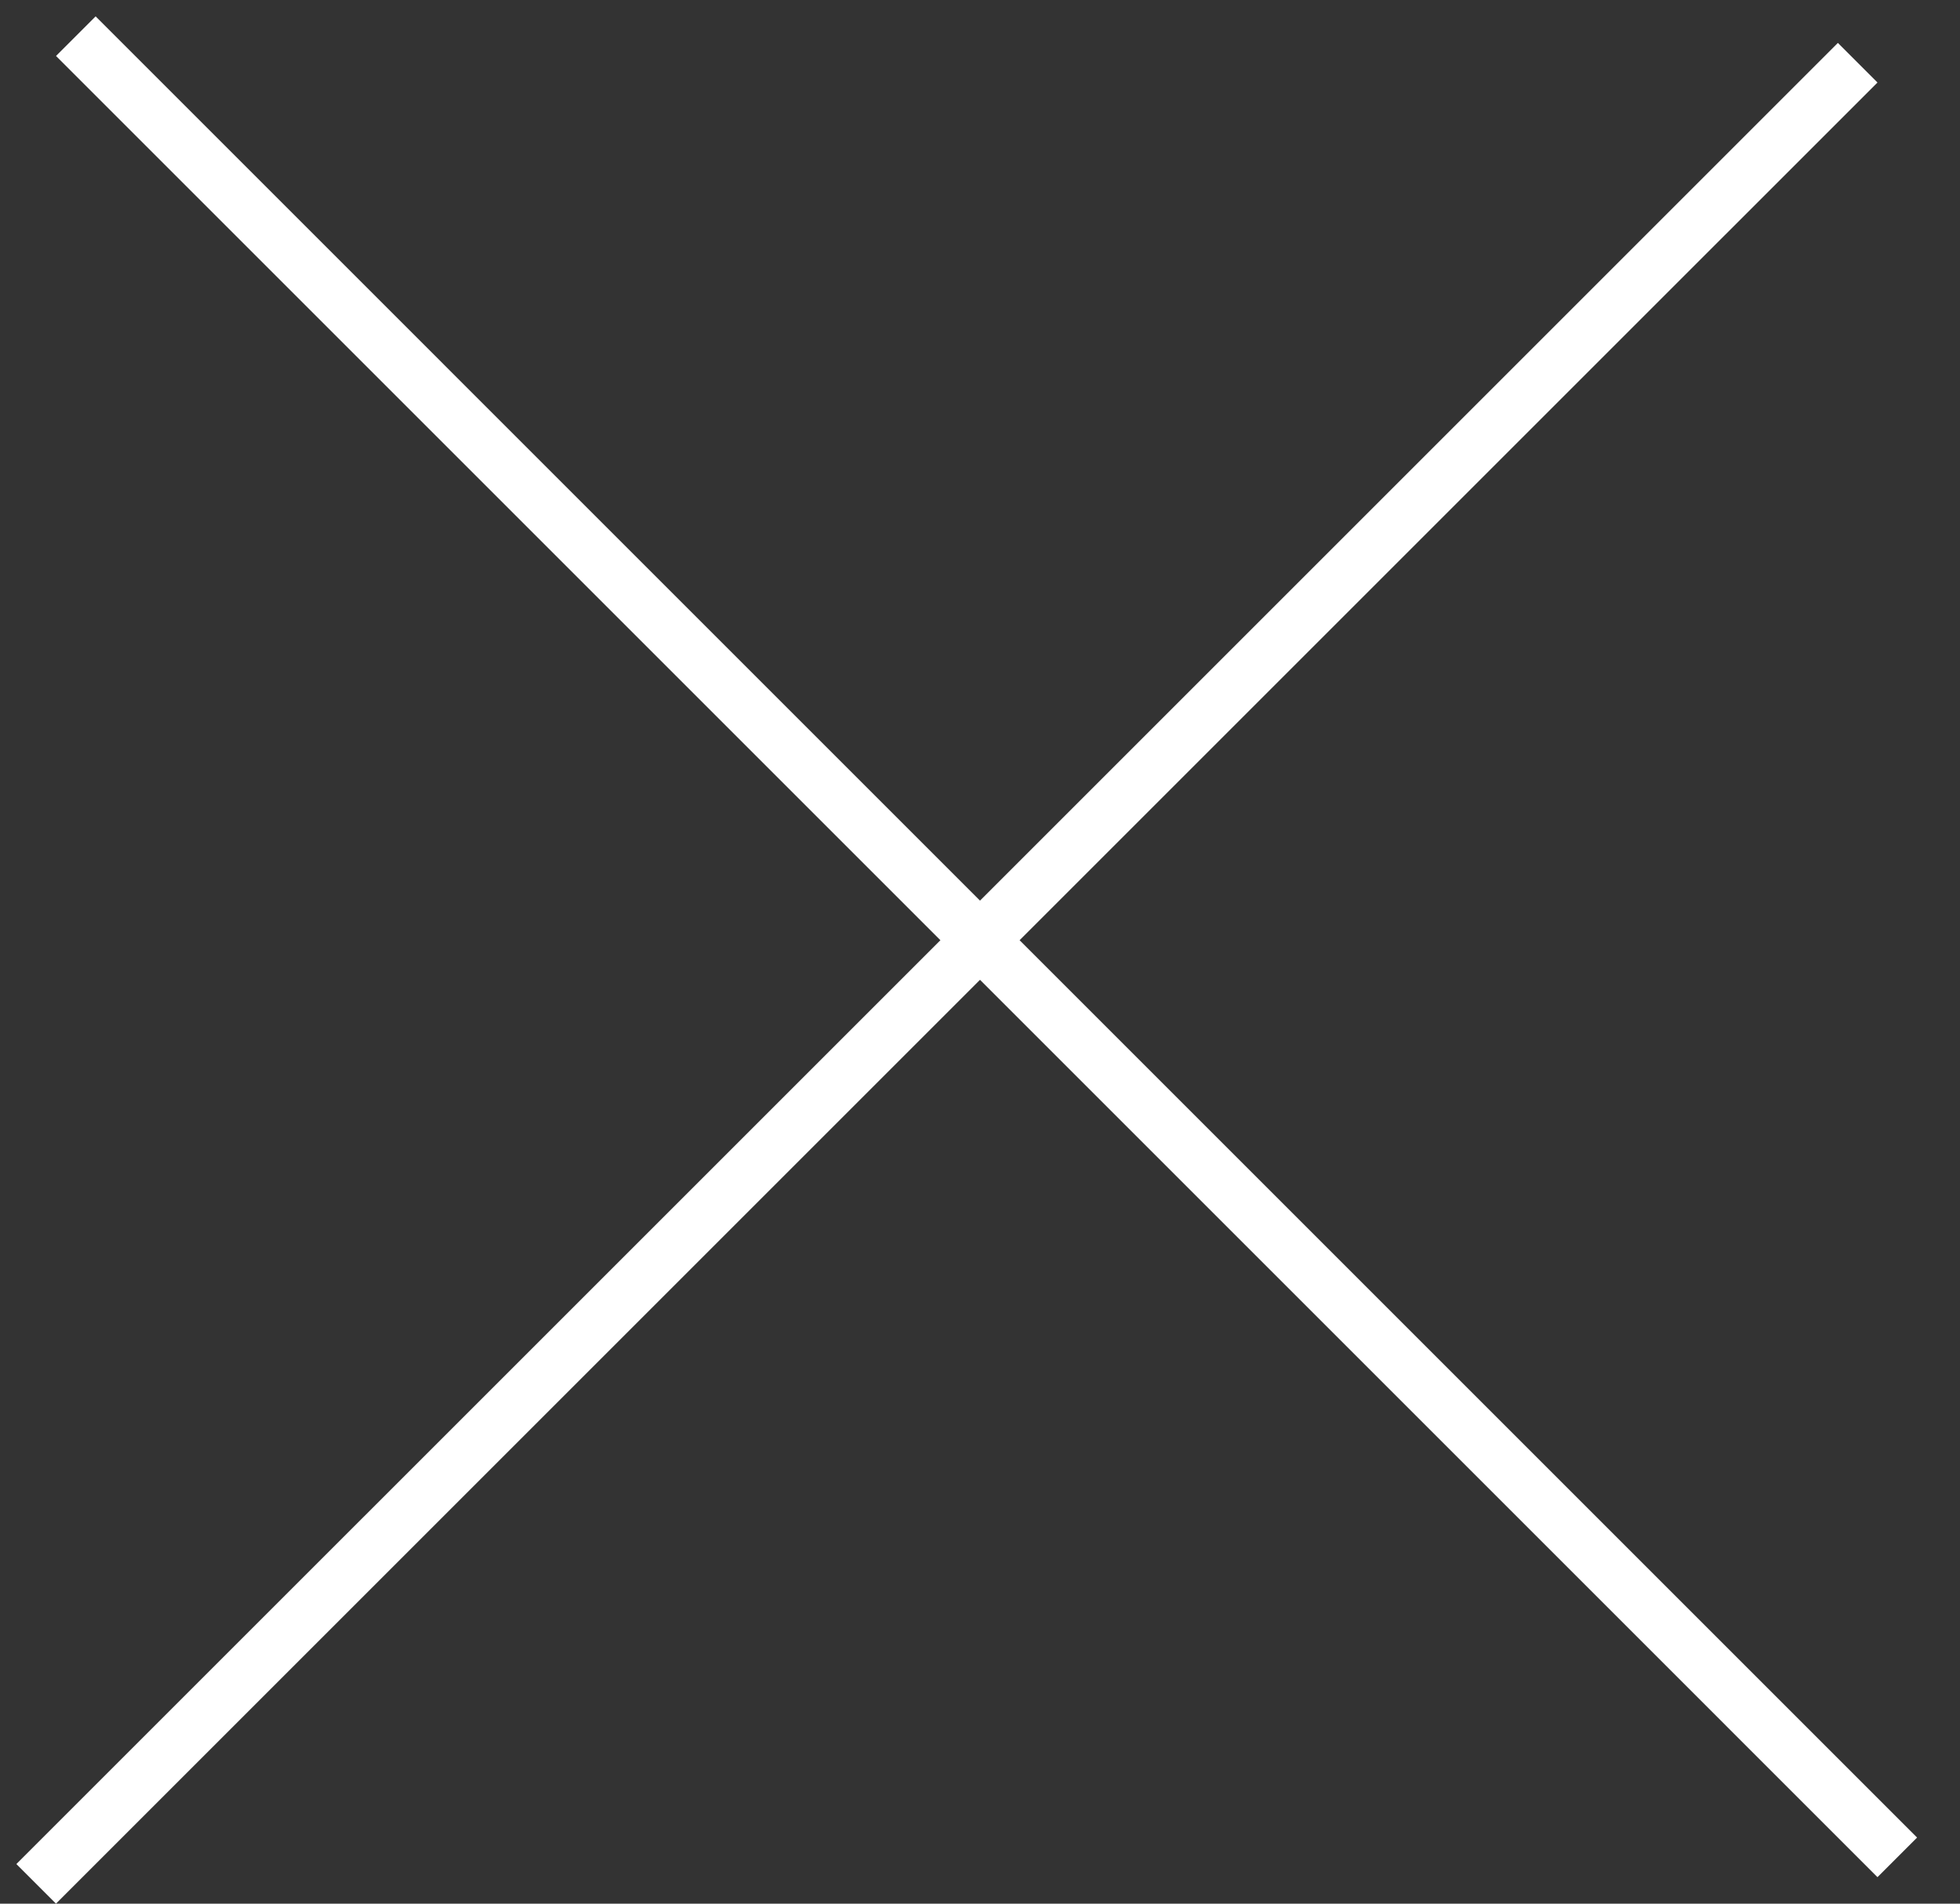
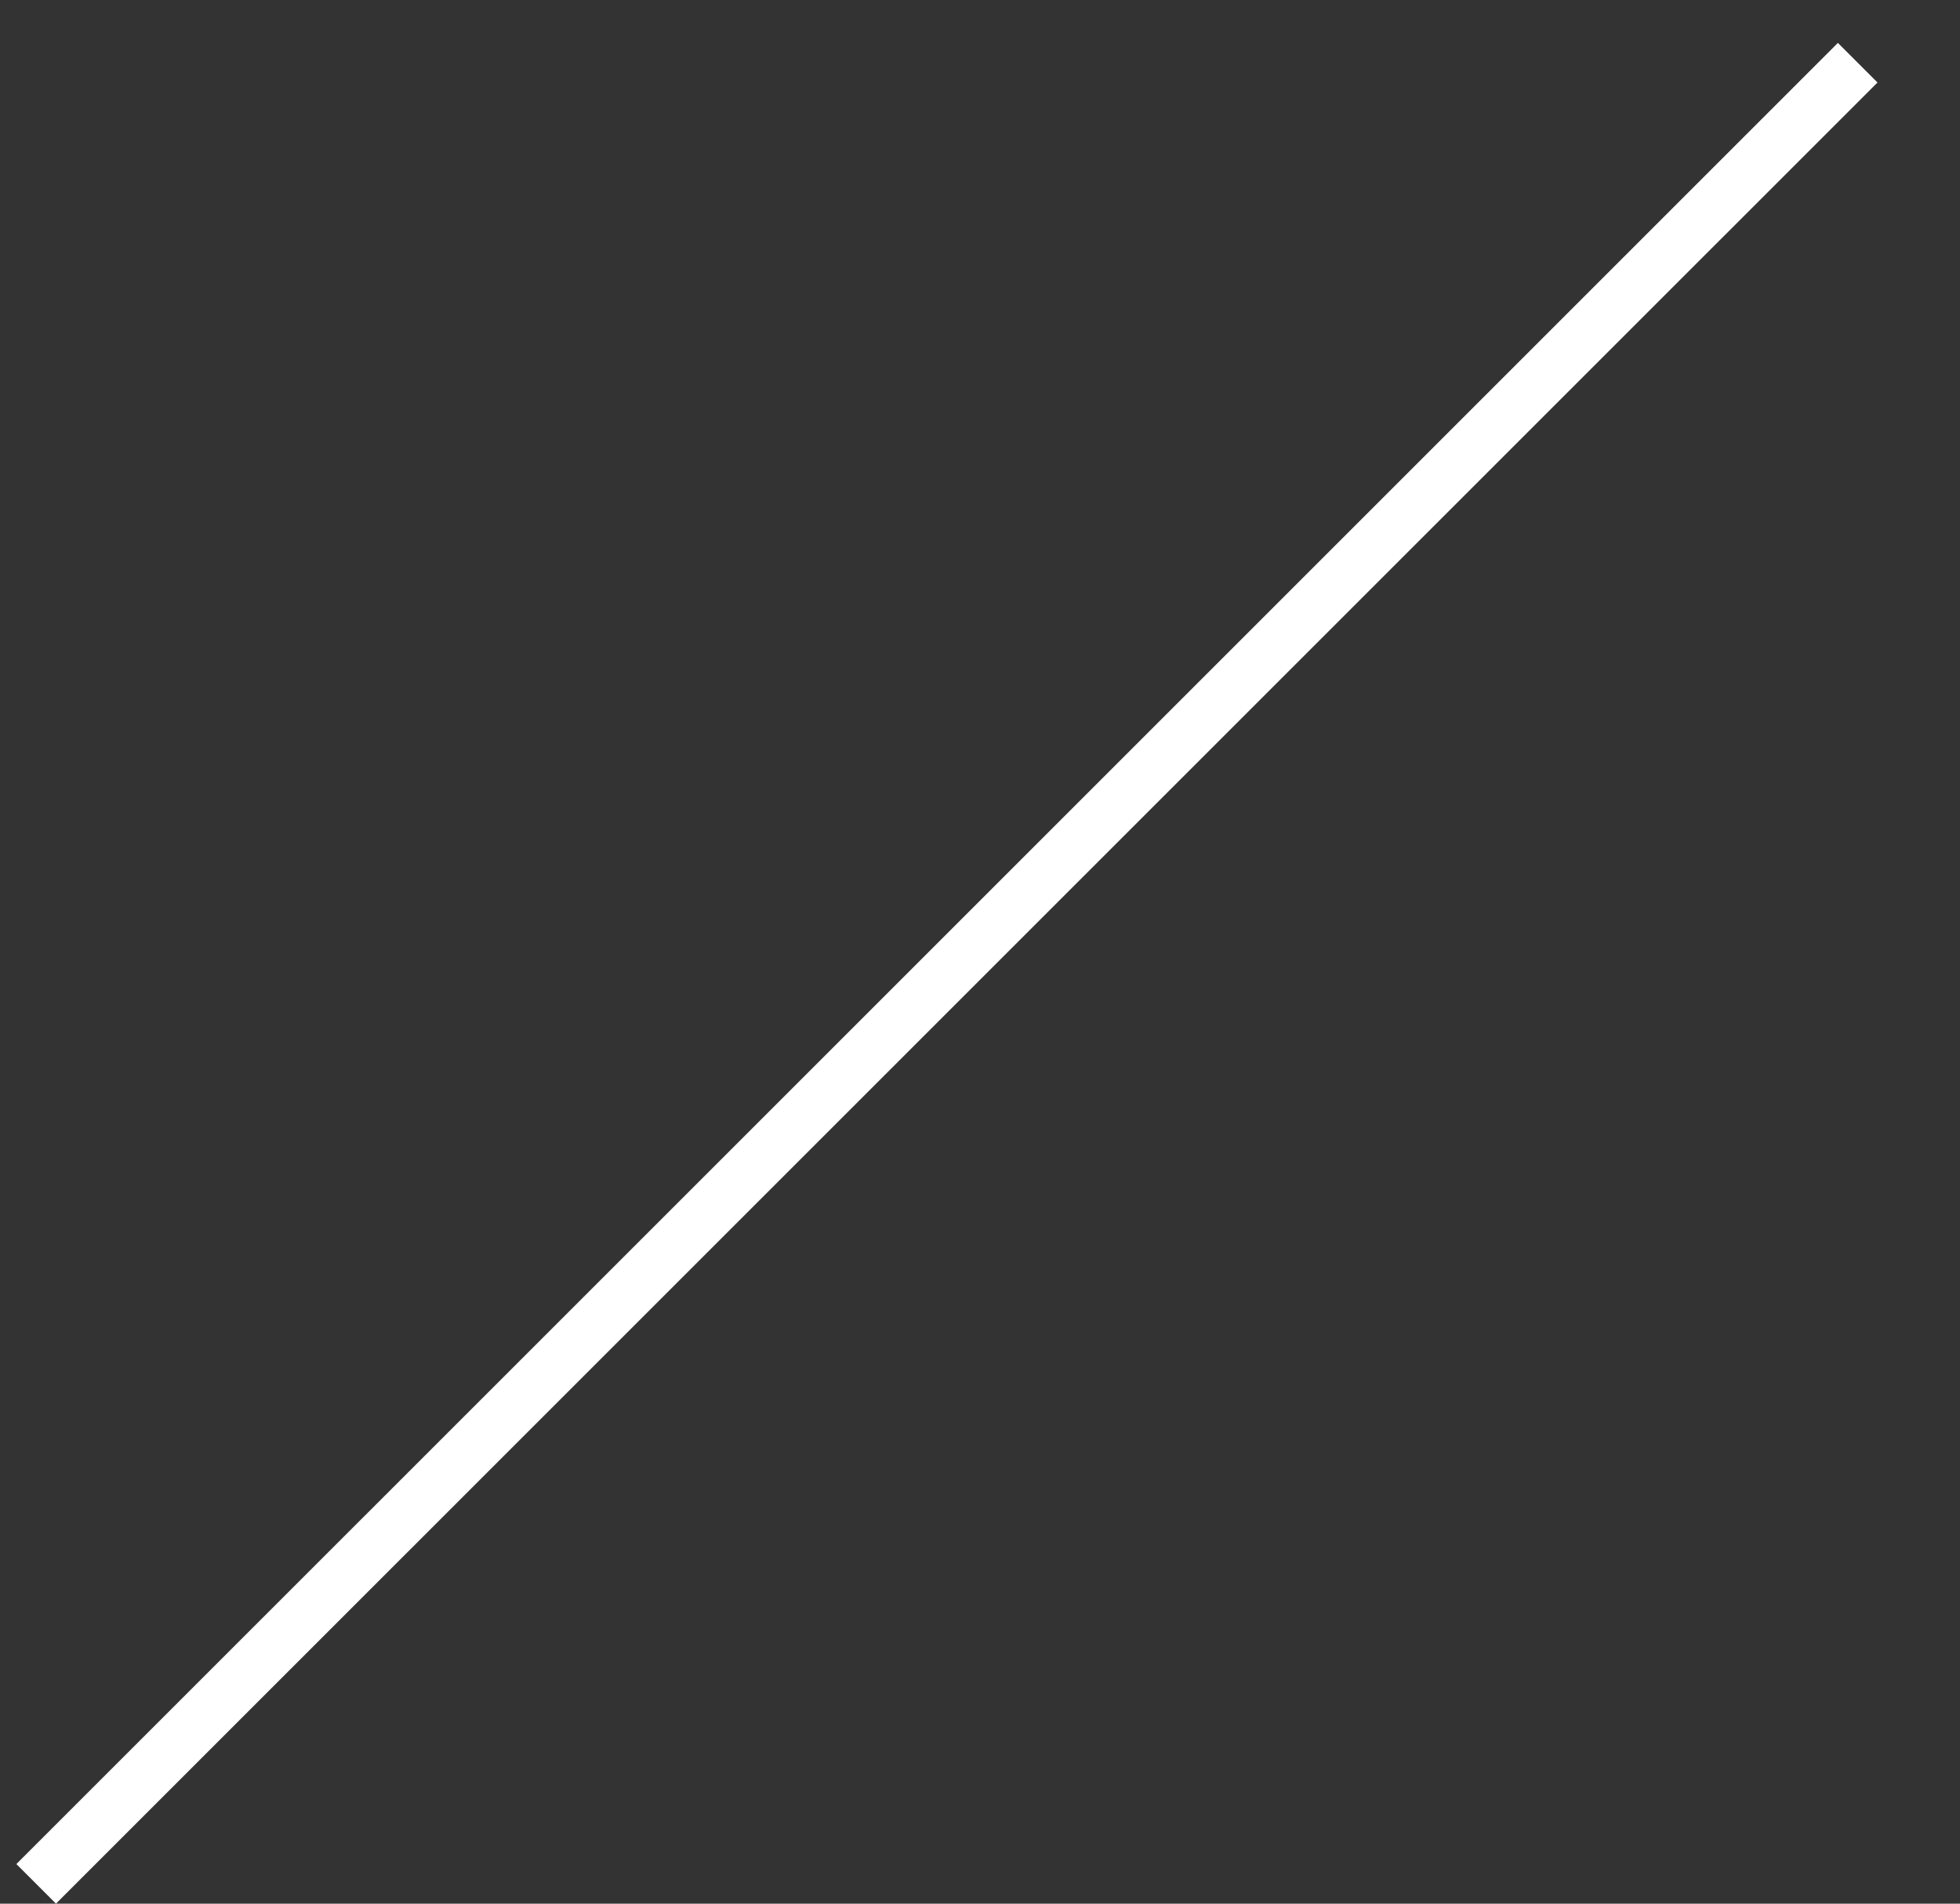
<svg xmlns="http://www.w3.org/2000/svg" width="35" height="34" viewBox="0 0 35 34" fill="none">
  <rect x="0" y="0" width="35" height="34" fill="#333333" stroke="none" />
-   <line x1="1.354" y1="0.646" x2="33.88" y2="33.173" stroke="white" />
  <line x1="0.646" y1="33.646" x2="33.173" y2="1.12" stroke="white" />
</svg>